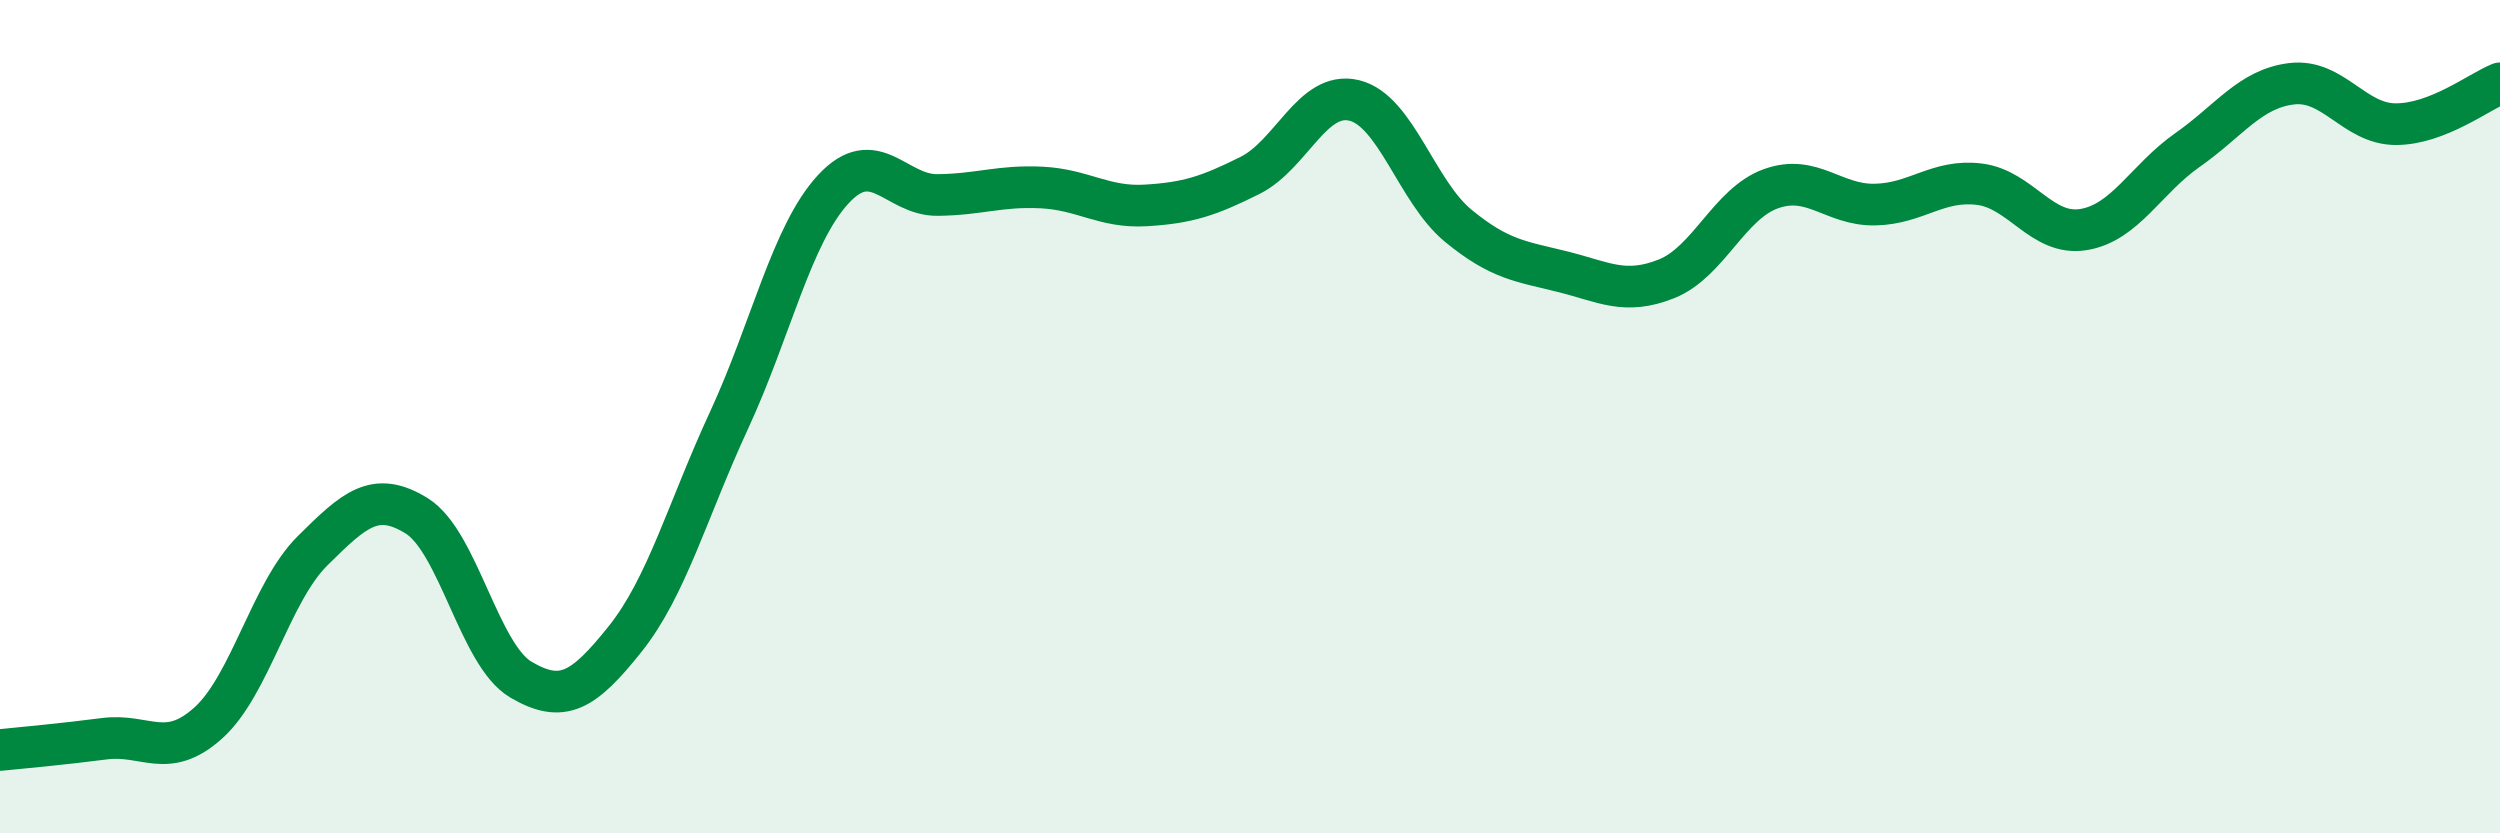
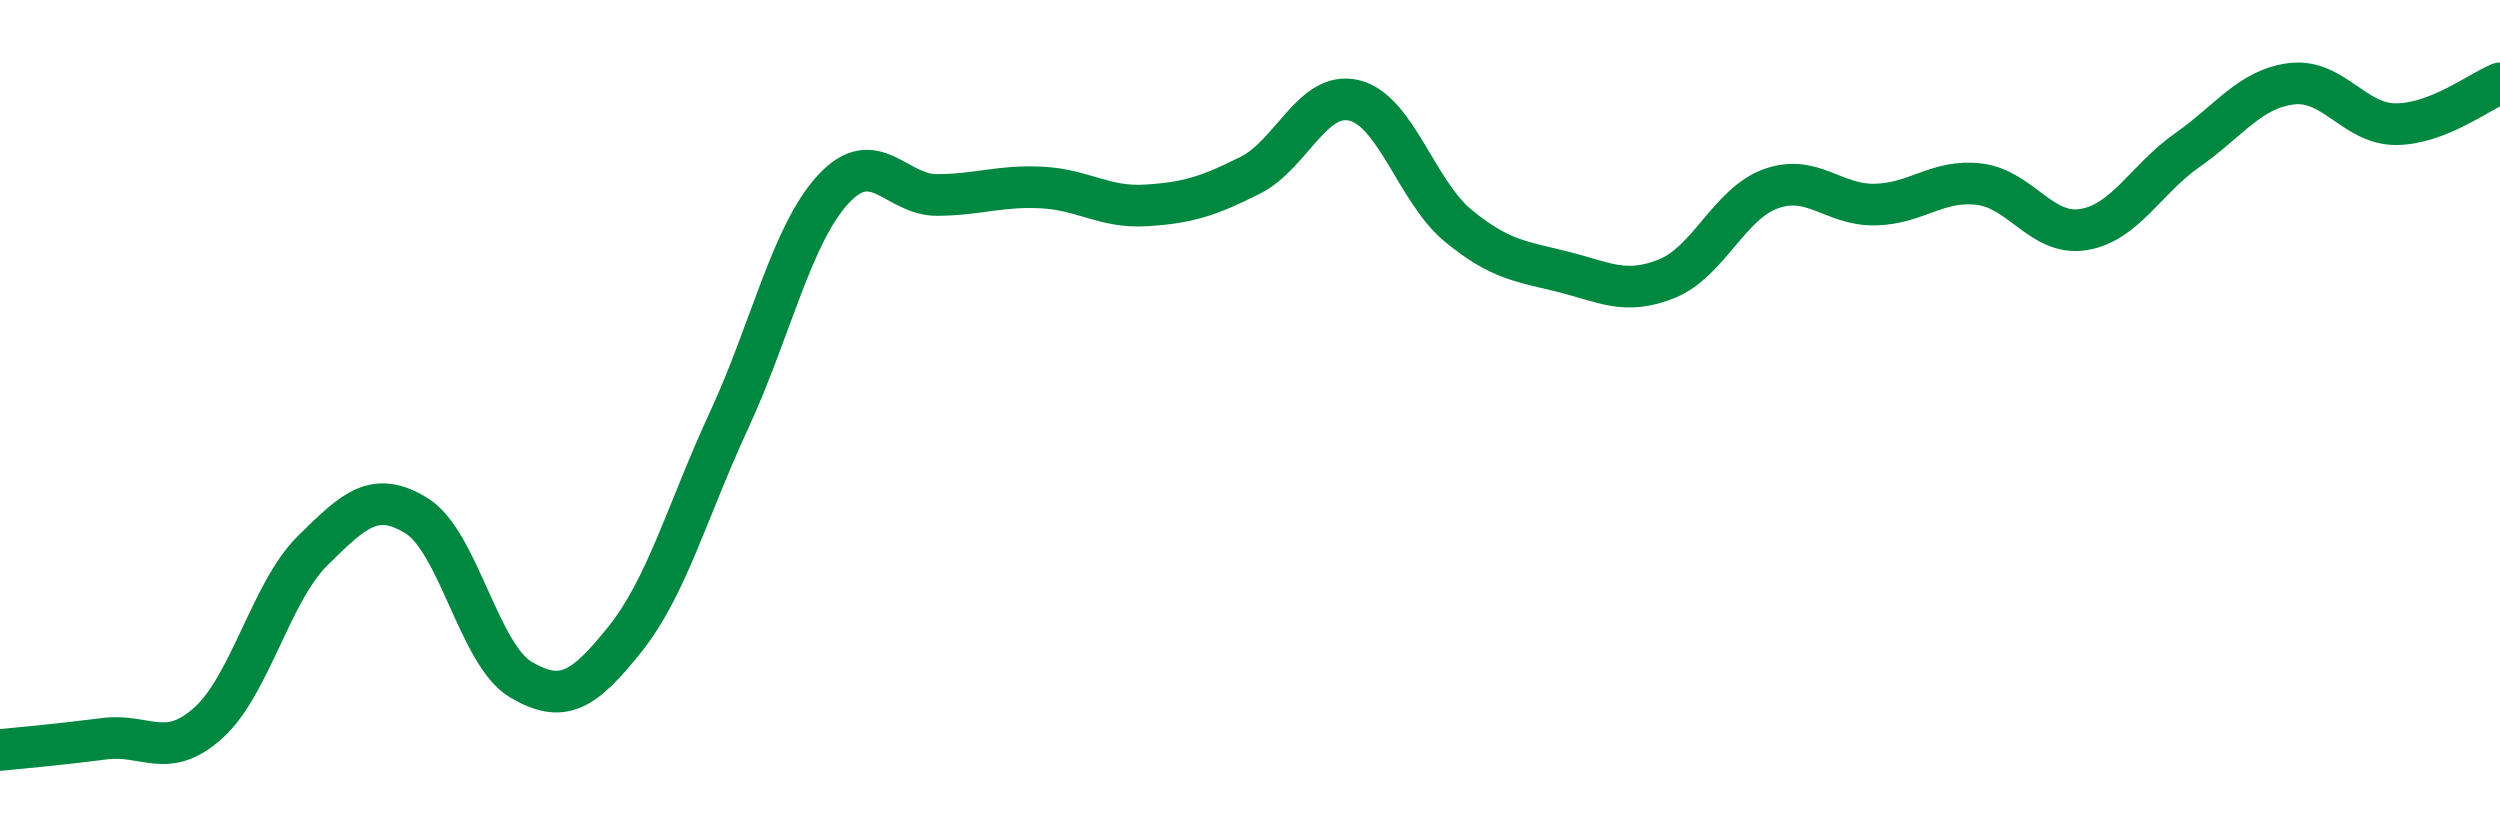
<svg xmlns="http://www.w3.org/2000/svg" width="60" height="20" viewBox="0 0 60 20">
-   <path d="M 0,18 C 0.5,17.95 1.5,17.86 2.5,17.73 C 3.5,17.6 4,18.25 5,17.35 C 6,16.45 6.5,14.21 7.5,13.22 C 8.5,12.23 9,11.76 10,12.38 C 11,13 11.5,15.72 12.5,16.31 C 13.5,16.9 14,16.59 15,15.34 C 16,14.09 16.5,12.24 17.5,10.08 C 18.5,7.92 19,5.62 20,4.54 C 21,3.46 21.5,4.69 22.5,4.68 C 23.5,4.67 24,4.45 25,4.5 C 26,4.55 26.5,4.99 27.5,4.93 C 28.5,4.87 29,4.71 30,4.21 C 31,3.71 31.5,2.17 32.5,2.41 C 33.5,2.65 34,4.6 35,5.42 C 36,6.24 36.5,6.27 37.5,6.52 C 38.5,6.77 39,7.09 40,6.69 C 41,6.29 41.5,4.89 42.5,4.53 C 43.5,4.17 44,4.93 45,4.91 C 46,4.89 46.5,4.3 47.5,4.42 C 48.5,4.54 49,5.67 50,5.51 C 51,5.35 51.5,4.3 52.5,3.6 C 53.5,2.9 54,2.13 55,2.01 C 56,1.89 56.5,2.98 57.5,2.98 C 58.5,2.98 59.5,2.2 60,2L60 20L0 20Z" fill="#008740" opacity="0.1" stroke-linecap="round" stroke-linejoin="round" />
  <path d="M 0,18 C 0.5,17.95 1.5,17.86 2.5,17.73 C 3.5,17.6 4,18.25 5,17.35 C 6,16.45 6.5,14.21 7.5,13.22 C 8.5,12.23 9,11.76 10,12.38 C 11,13 11.5,15.72 12.5,16.31 C 13.5,16.9 14,16.59 15,15.34 C 16,14.09 16.5,12.24 17.5,10.08 C 18.5,7.92 19,5.62 20,4.54 C 21,3.46 21.5,4.69 22.5,4.68 C 23.5,4.67 24,4.45 25,4.5 C 26,4.55 26.5,4.99 27.5,4.93 C 28.5,4.87 29,4.71 30,4.21 C 31,3.71 31.5,2.17 32.5,2.41 C 33.5,2.65 34,4.6 35,5.42 C 36,6.24 36.5,6.27 37.5,6.52 C 38.5,6.77 39,7.09 40,6.69 C 41,6.29 41.5,4.89 42.5,4.53 C 43.5,4.17 44,4.93 45,4.91 C 46,4.89 46.5,4.3 47.5,4.42 C 48.5,4.54 49,5.67 50,5.51 C 51,5.35 51.5,4.3 52.5,3.6 C 53.5,2.9 54,2.13 55,2.01 C 56,1.89 56.5,2.98 57.5,2.98 C 58.5,2.98 59.5,2.2 60,2" stroke="#008740" stroke-width="1" fill="none" stroke-linecap="round" stroke-linejoin="round" />
</svg>